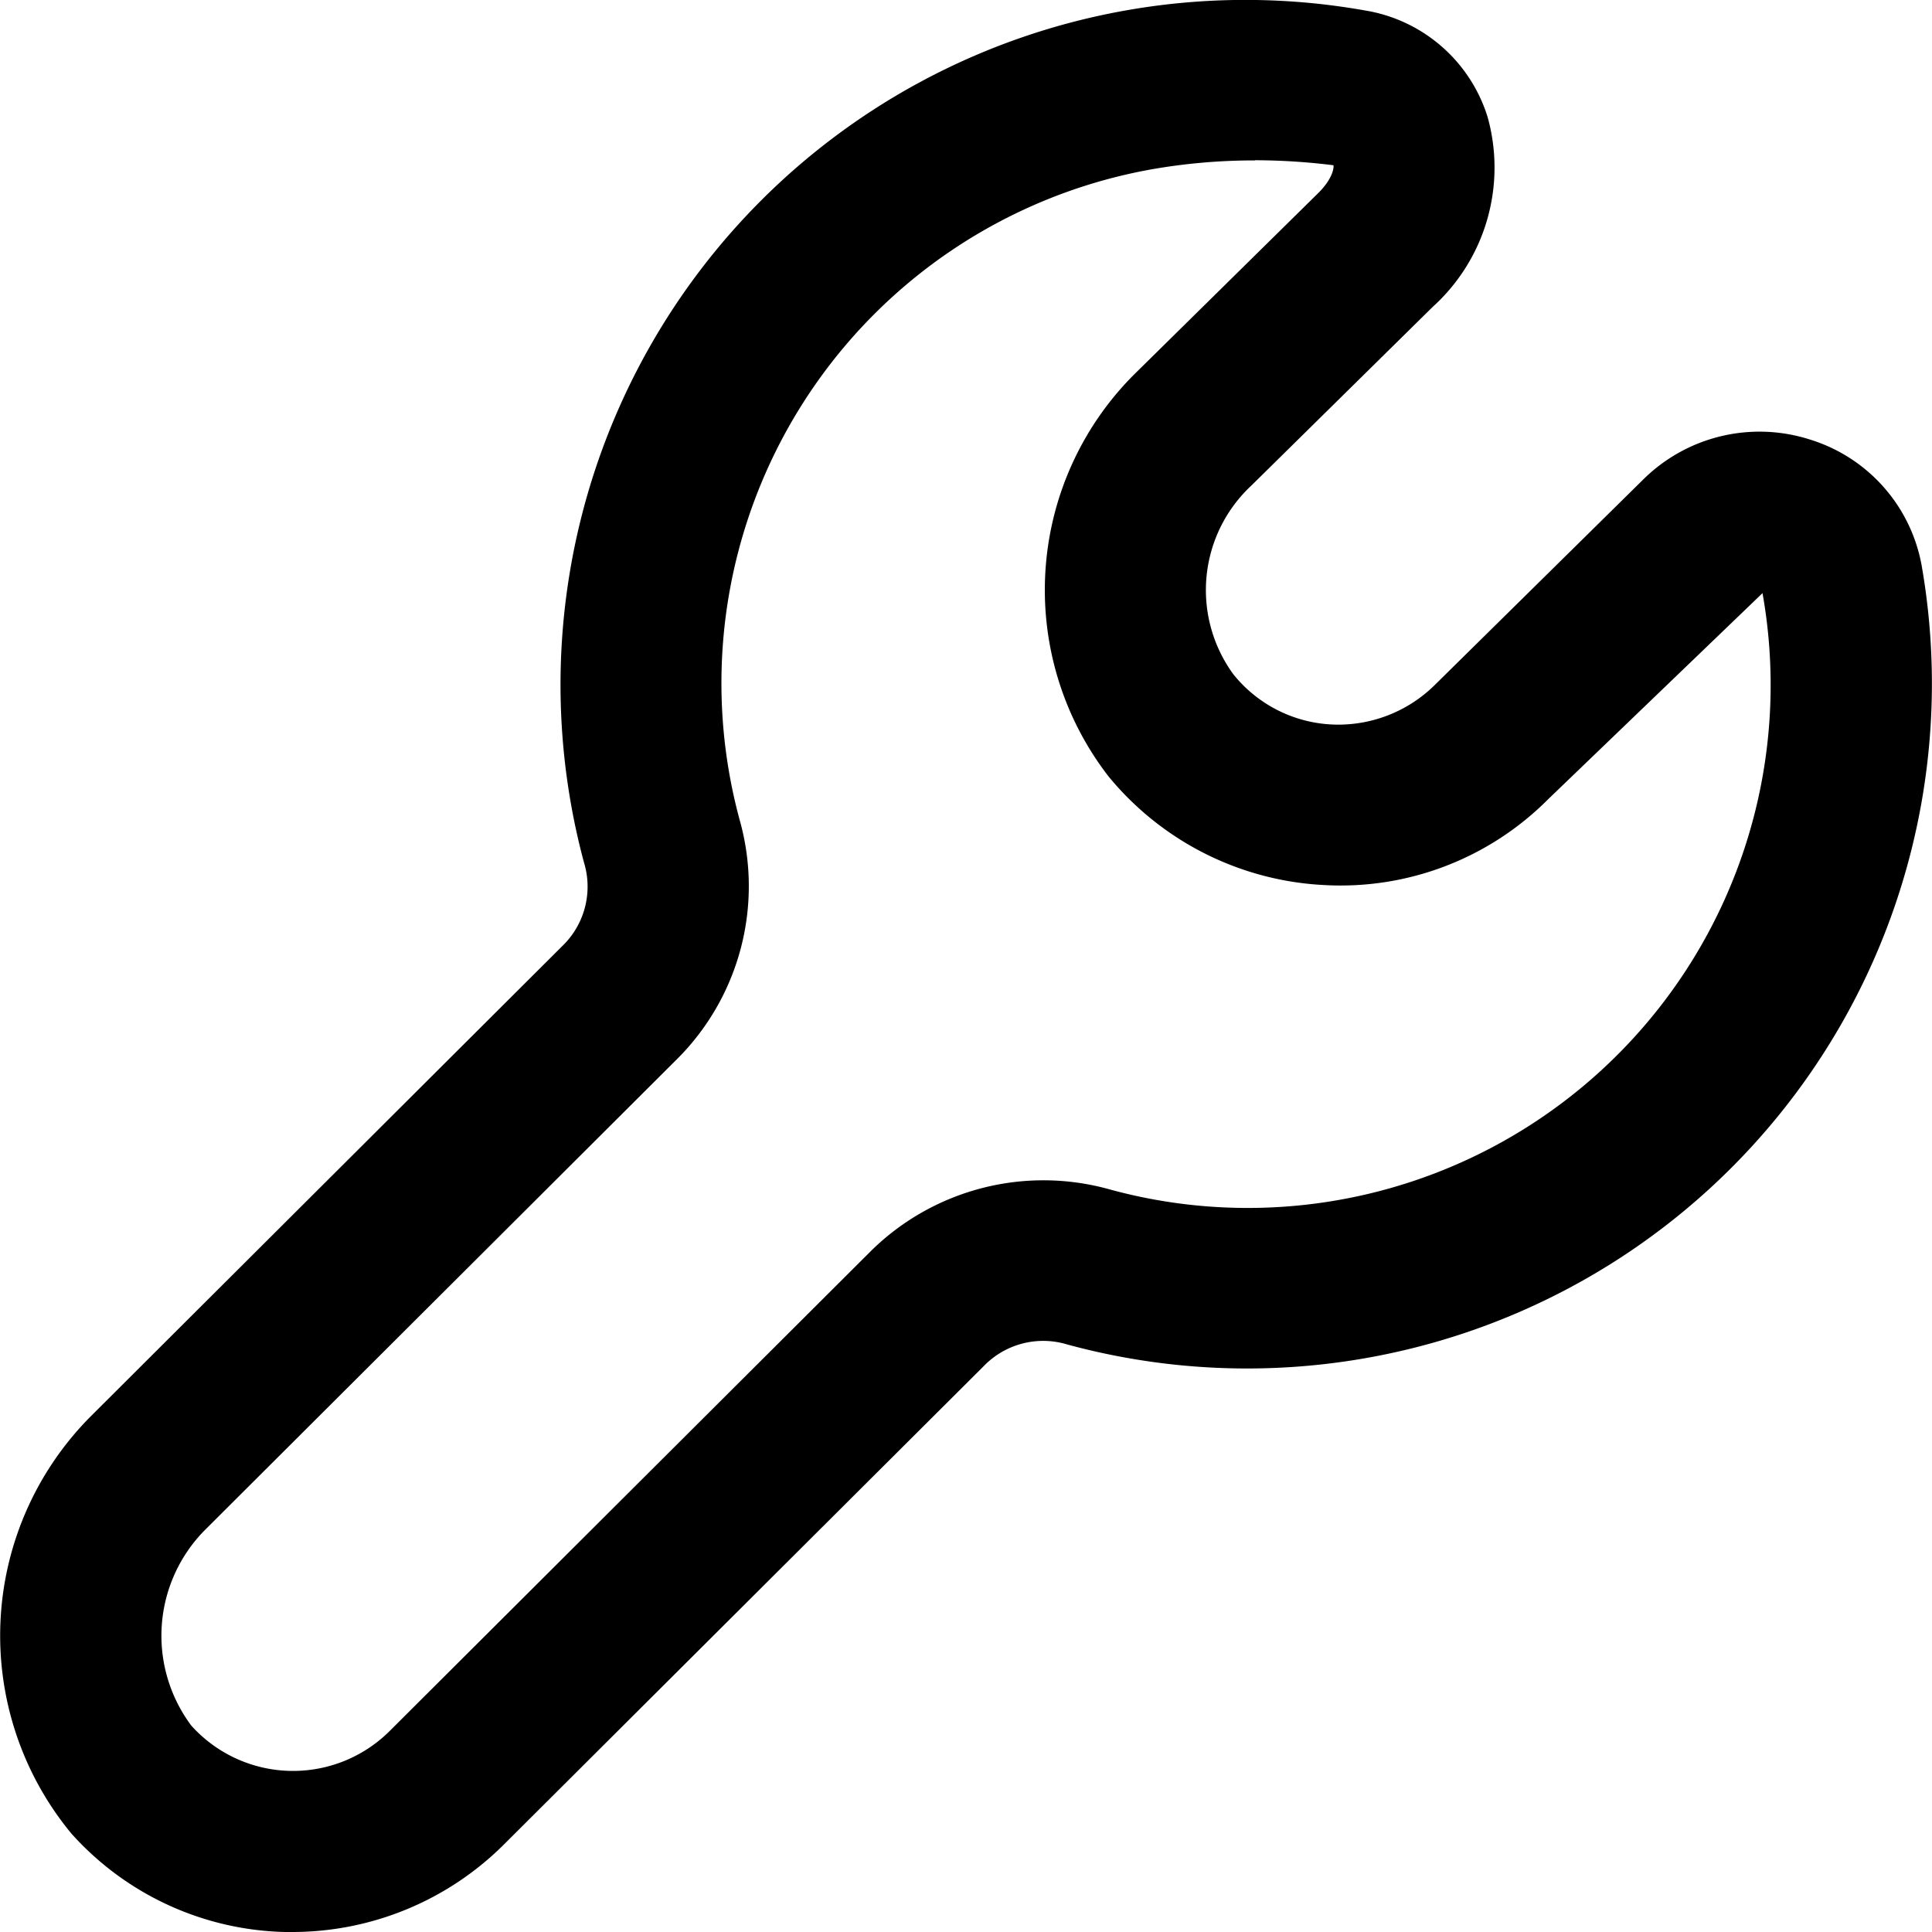
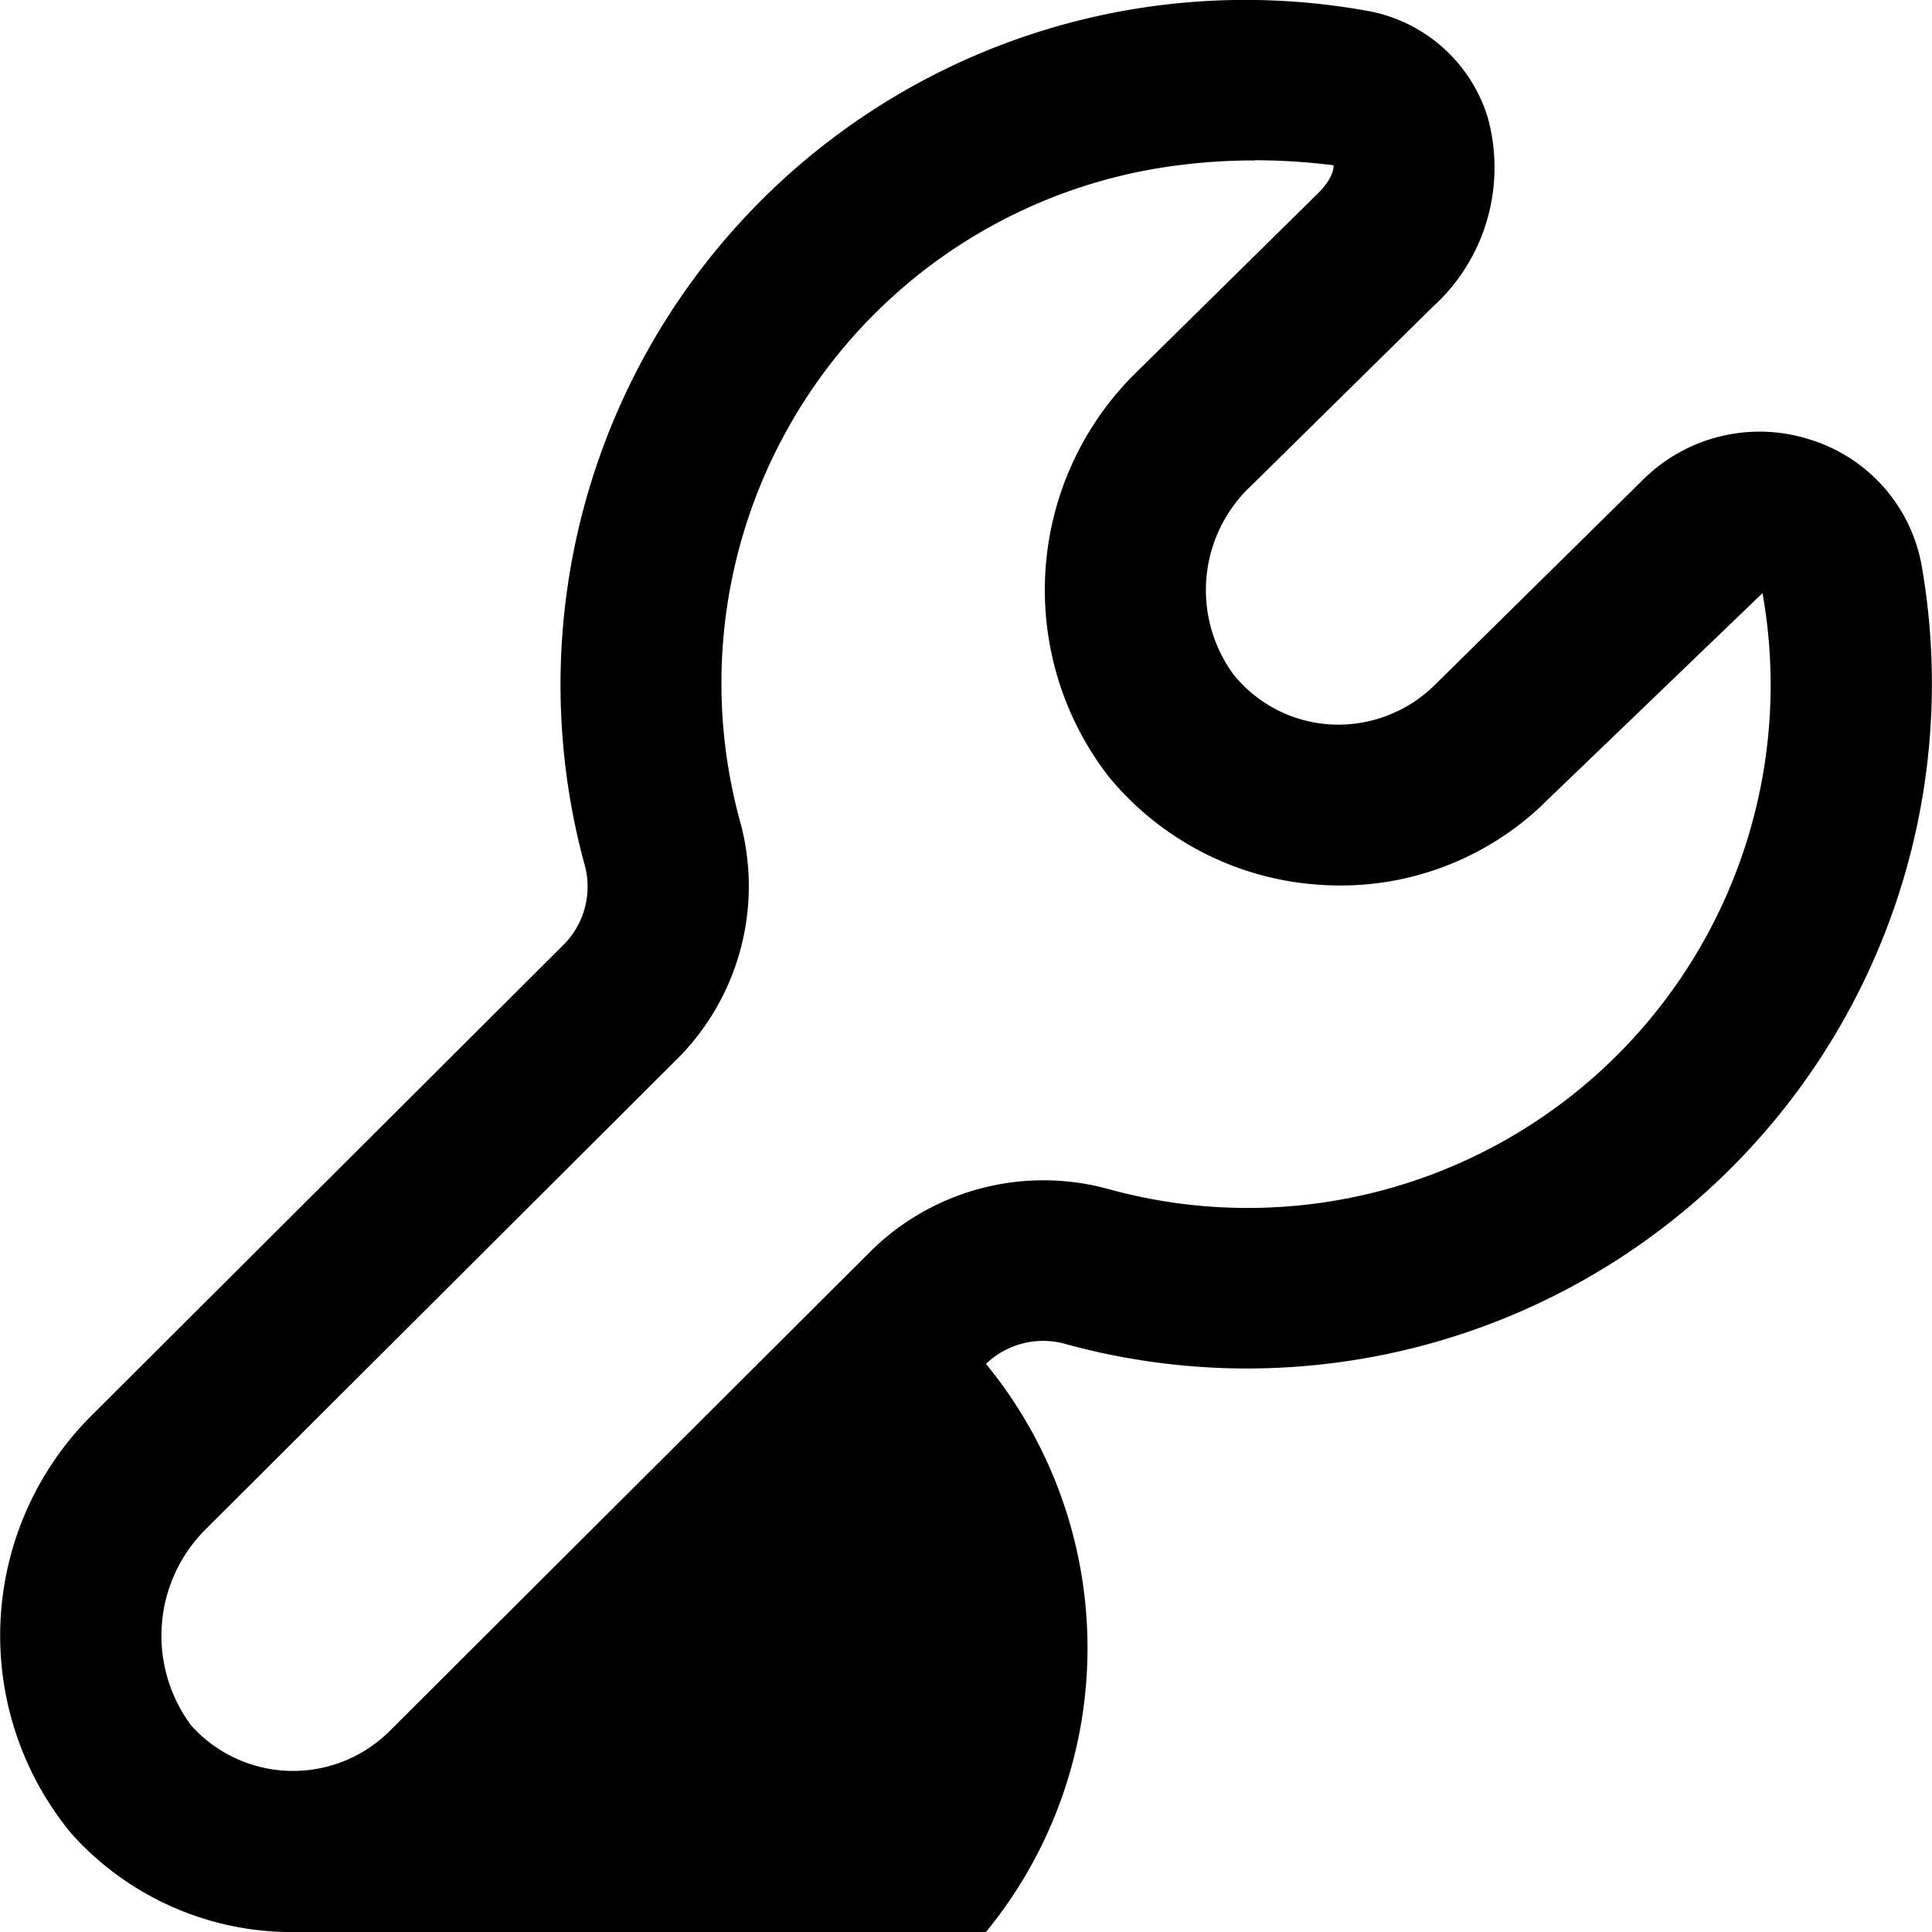
<svg xmlns="http://www.w3.org/2000/svg" width="32" height="32" viewBox="0 0 32 32">
-   <path id="wrench-alt" d="M4.909,32H4.782a4.9,4.9,0,0,1-3.541-1.632,5.146,5.146,0,0,1,.326-6.913l7.844-7.823a1.366,1.366,0,0,0,.322-1.345A11.343,11.343,0,0,1,22.668.173,2.556,2.556,0,0,1,24.7,1.94a3.113,3.113,0,0,1-.912,3.145l-3,2.956a2.366,2.366,0,0,0-.3,3.127A2.229,2.229,0,0,0,22.122,12a2.275,2.275,0,0,0,1.7-.652l3.449-3.4a2.737,2.737,0,0,1,2.767-.668,2.682,2.682,0,0,1,1.851,2.089h0a11.344,11.344,0,0,1-14.151,12.9,1.369,1.369,0,0,0-1.347.321L8.4,30.557A4.963,4.963,0,0,1,4.909,32ZM20.845,2.657a9.832,9.832,0,0,0-1.719.149,8.646,8.646,0,0,0-6.814,10.778A4.045,4.045,0,0,1,11.3,17.516L3.458,25.338a2.487,2.487,0,0,0-.229,3.244,2.267,2.267,0,0,0,3.283.091L14.5,20.706A4.071,4.071,0,0,1,18.439,19.7,8.661,8.661,0,0,0,29.254,9.832V9.823l-3.549,3.412a4.849,4.849,0,0,1-3.717,1.424,4.941,4.941,0,0,1-3.568-1.8A5.047,5.047,0,0,1,18.9,6.148l3-2.956c.239-.24.255-.419.246-.455a10.672,10.672,0,0,0-1.3-.083Z" transform="translate(-0.06 0)" />
+   <path id="wrench-alt" d="M4.909,32H4.782a4.9,4.9,0,0,1-3.541-1.632,5.146,5.146,0,0,1,.326-6.913l7.844-7.823a1.366,1.366,0,0,0,.322-1.345A11.343,11.343,0,0,1,22.668.173,2.556,2.556,0,0,1,24.7,1.94a3.113,3.113,0,0,1-.912,3.145l-3,2.956a2.366,2.366,0,0,0-.3,3.127A2.229,2.229,0,0,0,22.122,12a2.275,2.275,0,0,0,1.7-.652l3.449-3.4a2.737,2.737,0,0,1,2.767-.668,2.682,2.682,0,0,1,1.851,2.089h0a11.344,11.344,0,0,1-14.151,12.9,1.369,1.369,0,0,0-1.347.321A4.963,4.963,0,0,1,4.909,32ZM20.845,2.657a9.832,9.832,0,0,0-1.719.149,8.646,8.646,0,0,0-6.814,10.778A4.045,4.045,0,0,1,11.3,17.516L3.458,25.338a2.487,2.487,0,0,0-.229,3.244,2.267,2.267,0,0,0,3.283.091L14.5,20.706A4.071,4.071,0,0,1,18.439,19.7,8.661,8.661,0,0,0,29.254,9.832V9.823l-3.549,3.412a4.849,4.849,0,0,1-3.717,1.424,4.941,4.941,0,0,1-3.568-1.8A5.047,5.047,0,0,1,18.9,6.148l3-2.956c.239-.24.255-.419.246-.455a10.672,10.672,0,0,0-1.3-.083Z" transform="translate(-0.06 0)" />
</svg>